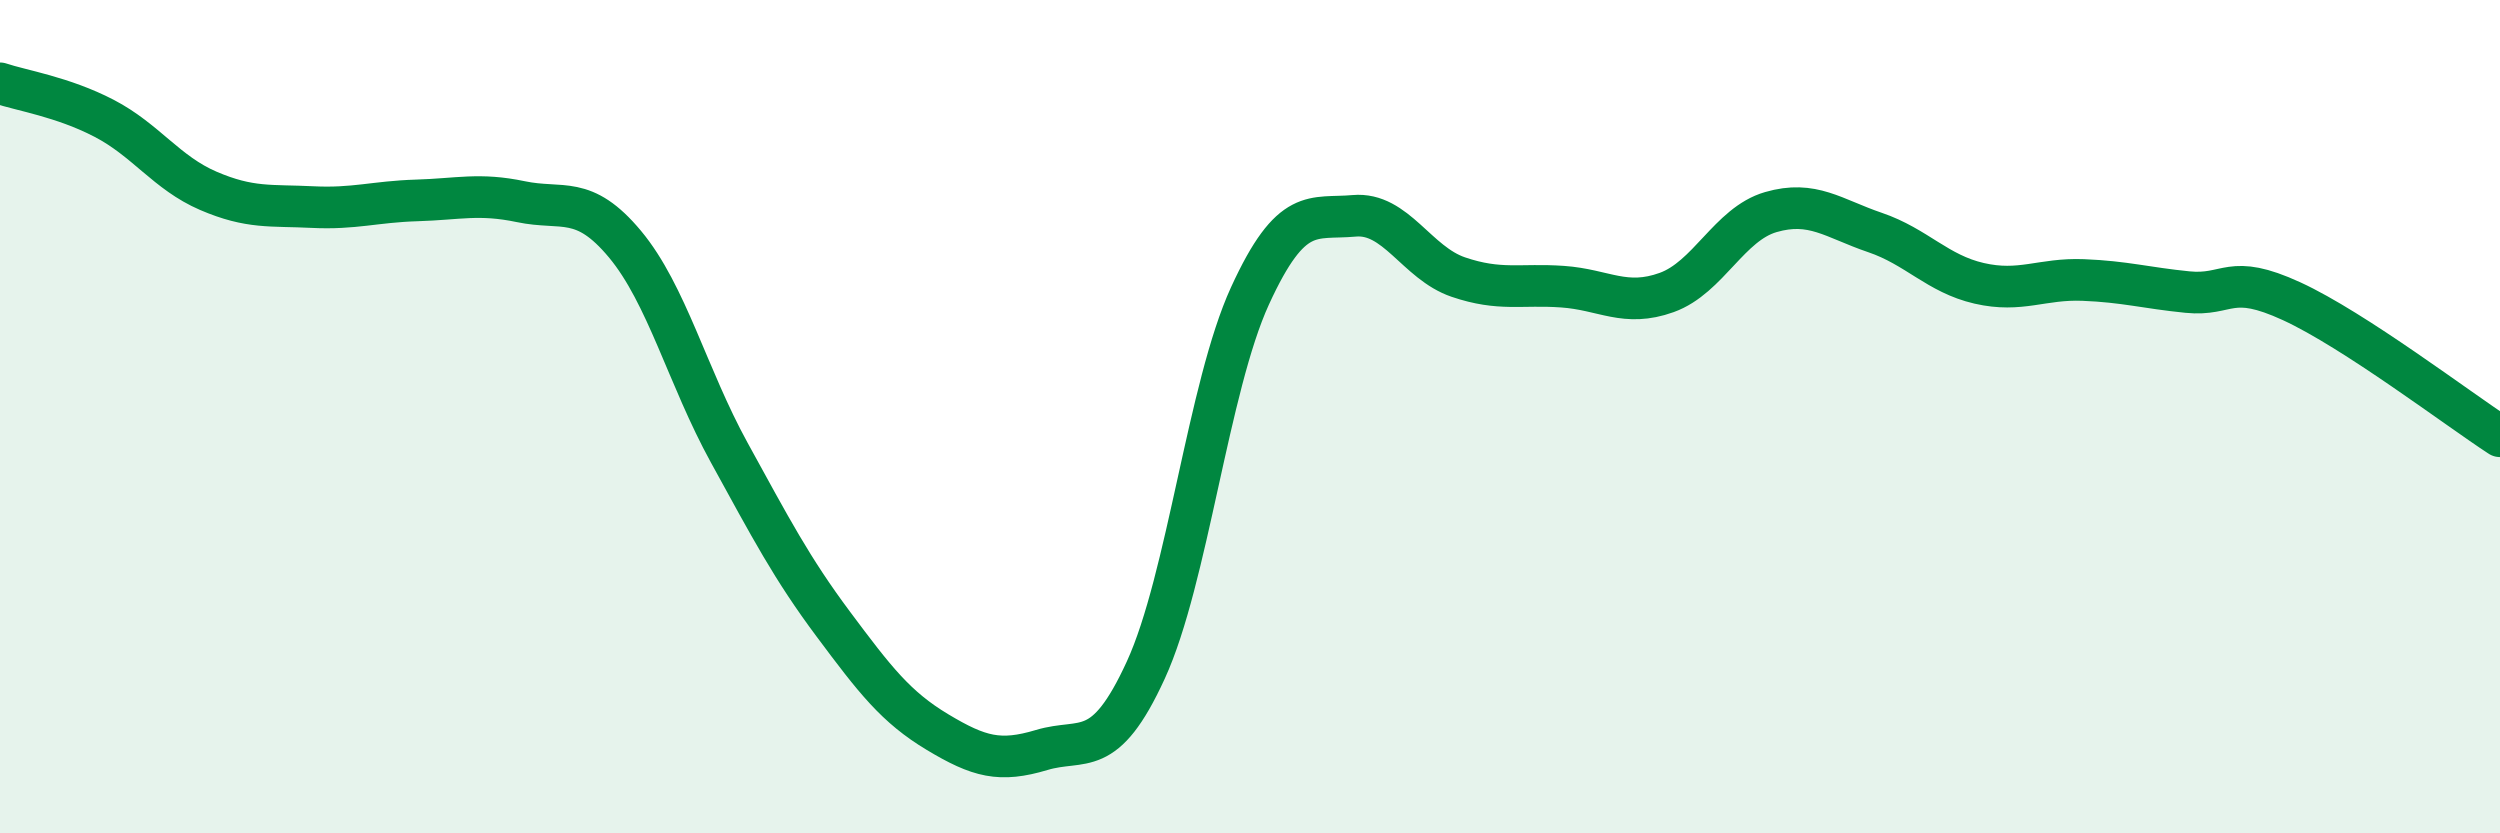
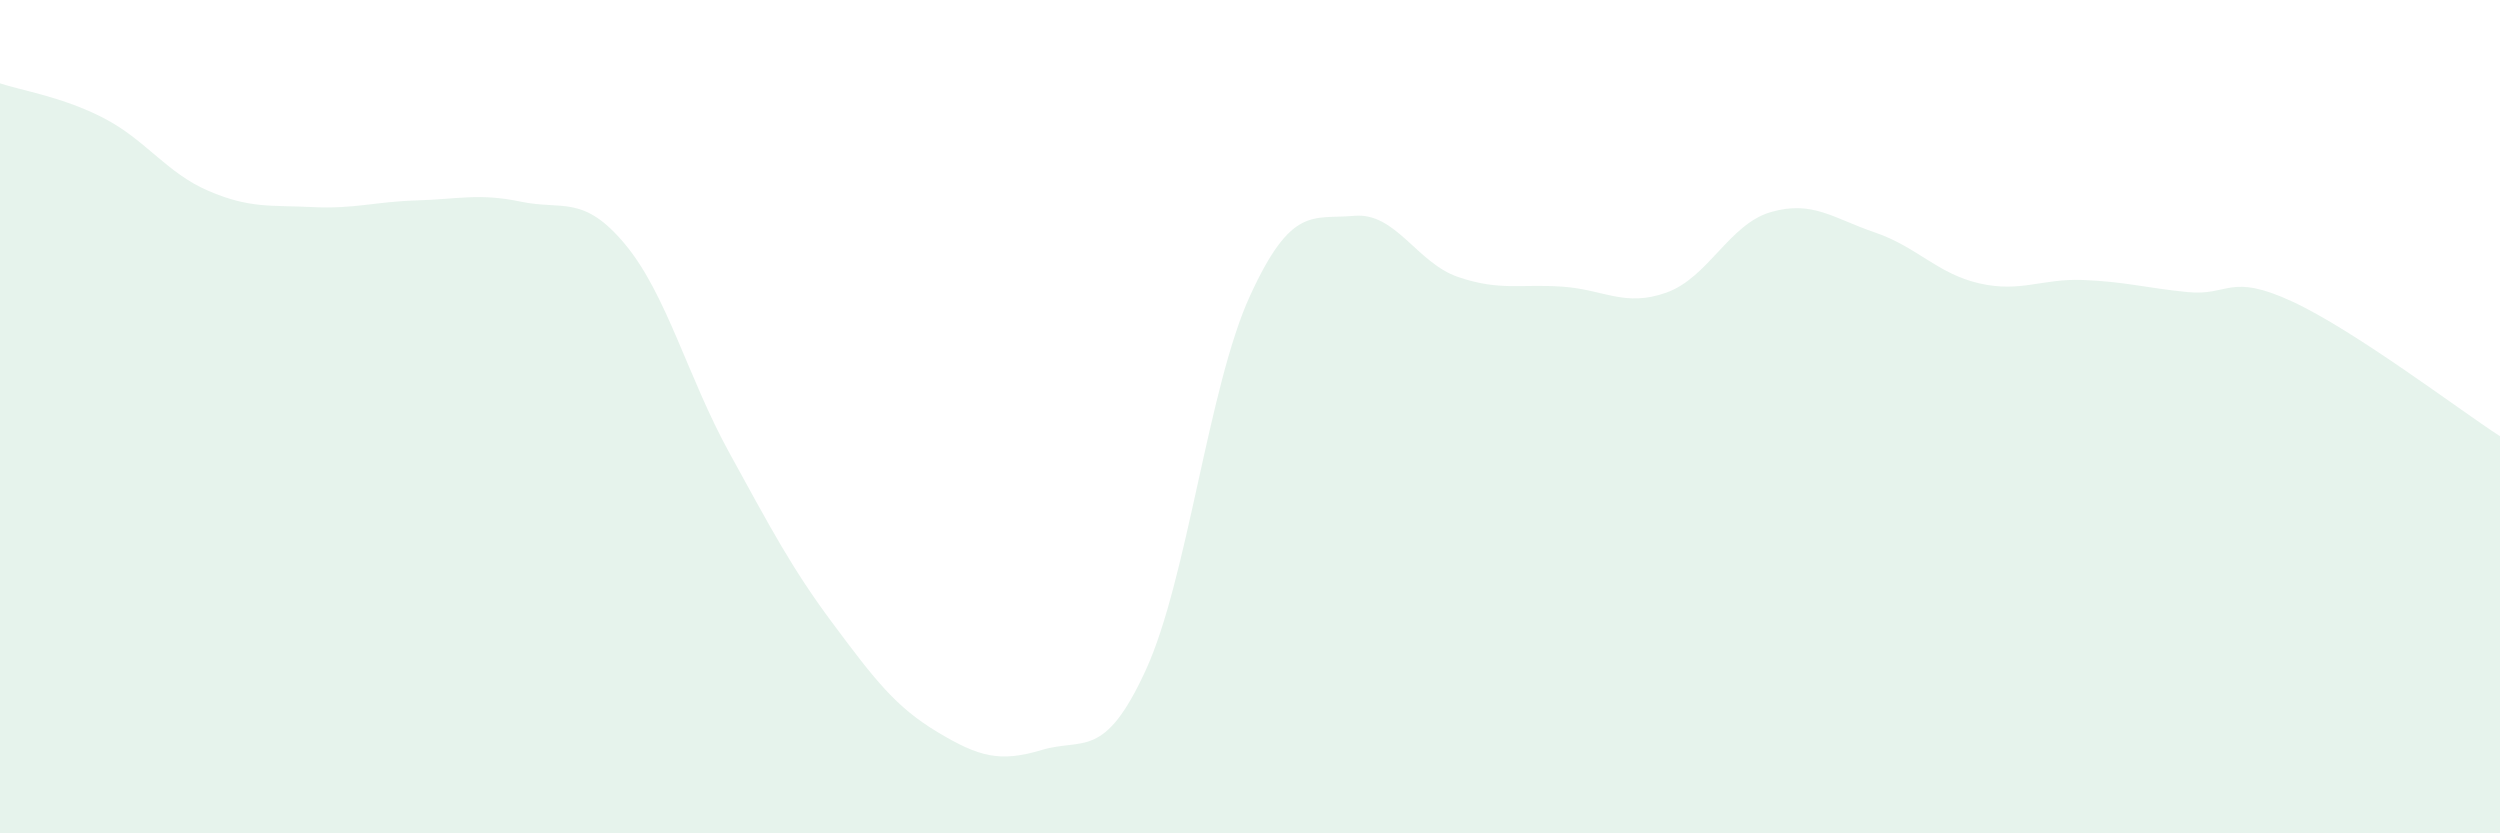
<svg xmlns="http://www.w3.org/2000/svg" width="60" height="20" viewBox="0 0 60 20">
  <path d="M 0,2 C 0.5,2.17 1.5,2.32 2.5,2.84 C 3.5,3.36 4,4.15 5,4.58 C 6,5.01 6.5,4.92 7.5,4.97 C 8.5,5.02 9,4.84 10,4.81 C 11,4.78 11.5,4.63 12.5,4.84 C 13.5,5.05 14,4.66 15,5.86 C 16,7.06 16.5,9.04 17.5,10.86 C 18.5,12.68 19,13.64 20,14.98 C 21,16.32 21.5,16.97 22.5,17.57 C 23.5,18.17 24,18.3 25,18 C 26,17.7 26.5,18.26 27.5,16.08 C 28.5,13.9 29,9.28 30,7.1 C 31,4.92 31.5,5.27 32.5,5.18 C 33.5,5.09 34,6.31 35,6.65 C 36,6.99 36.5,6.81 37.5,6.88 C 38.5,6.95 39,7.38 40,7.02 C 41,6.66 41.5,5.38 42.5,5.09 C 43.5,4.8 44,5.24 45,5.58 C 46,5.92 46.5,6.57 47.5,6.8 C 48.5,7.03 49,6.68 50,6.72 C 51,6.76 51.5,6.91 52.5,7.01 C 53.5,7.11 53.5,6.54 55,7.23 C 56.5,7.92 59,9.82 60,10.47L60 20L0 20Z" fill="#008740" opacity="0.1" stroke-linecap="round" stroke-linejoin="round" />
-   <path d="M 0,2 C 0.5,2.17 1.5,2.32 2.5,2.84 C 3.5,3.36 4,4.15 5,4.58 C 6,5.01 6.5,4.92 7.5,4.97 C 8.5,5.02 9,4.84 10,4.81 C 11,4.78 11.5,4.63 12.5,4.84 C 13.5,5.05 14,4.66 15,5.86 C 16,7.06 16.5,9.04 17.5,10.86 C 18.5,12.68 19,13.64 20,14.98 C 21,16.32 21.5,16.97 22.5,17.57 C 23.5,18.17 24,18.3 25,18 C 26,17.7 26.5,18.26 27.5,16.08 C 28.5,13.9 29,9.28 30,7.1 C 31,4.92 31.5,5.27 32.5,5.18 C 33.5,5.09 34,6.31 35,6.65 C 36,6.99 36.5,6.81 37.5,6.88 C 38.5,6.95 39,7.38 40,7.02 C 41,6.66 41.5,5.38 42.5,5.09 C 43.5,4.8 44,5.24 45,5.58 C 46,5.92 46.5,6.57 47.5,6.8 C 48.5,7.03 49,6.68 50,6.72 C 51,6.76 51.5,6.91 52.5,7.01 C 53.5,7.11 53.5,6.54 55,7.23 C 56.5,7.92 59,9.82 60,10.47" stroke="#008740" stroke-width="1" fill="none" stroke-linecap="round" stroke-linejoin="round" />
</svg>